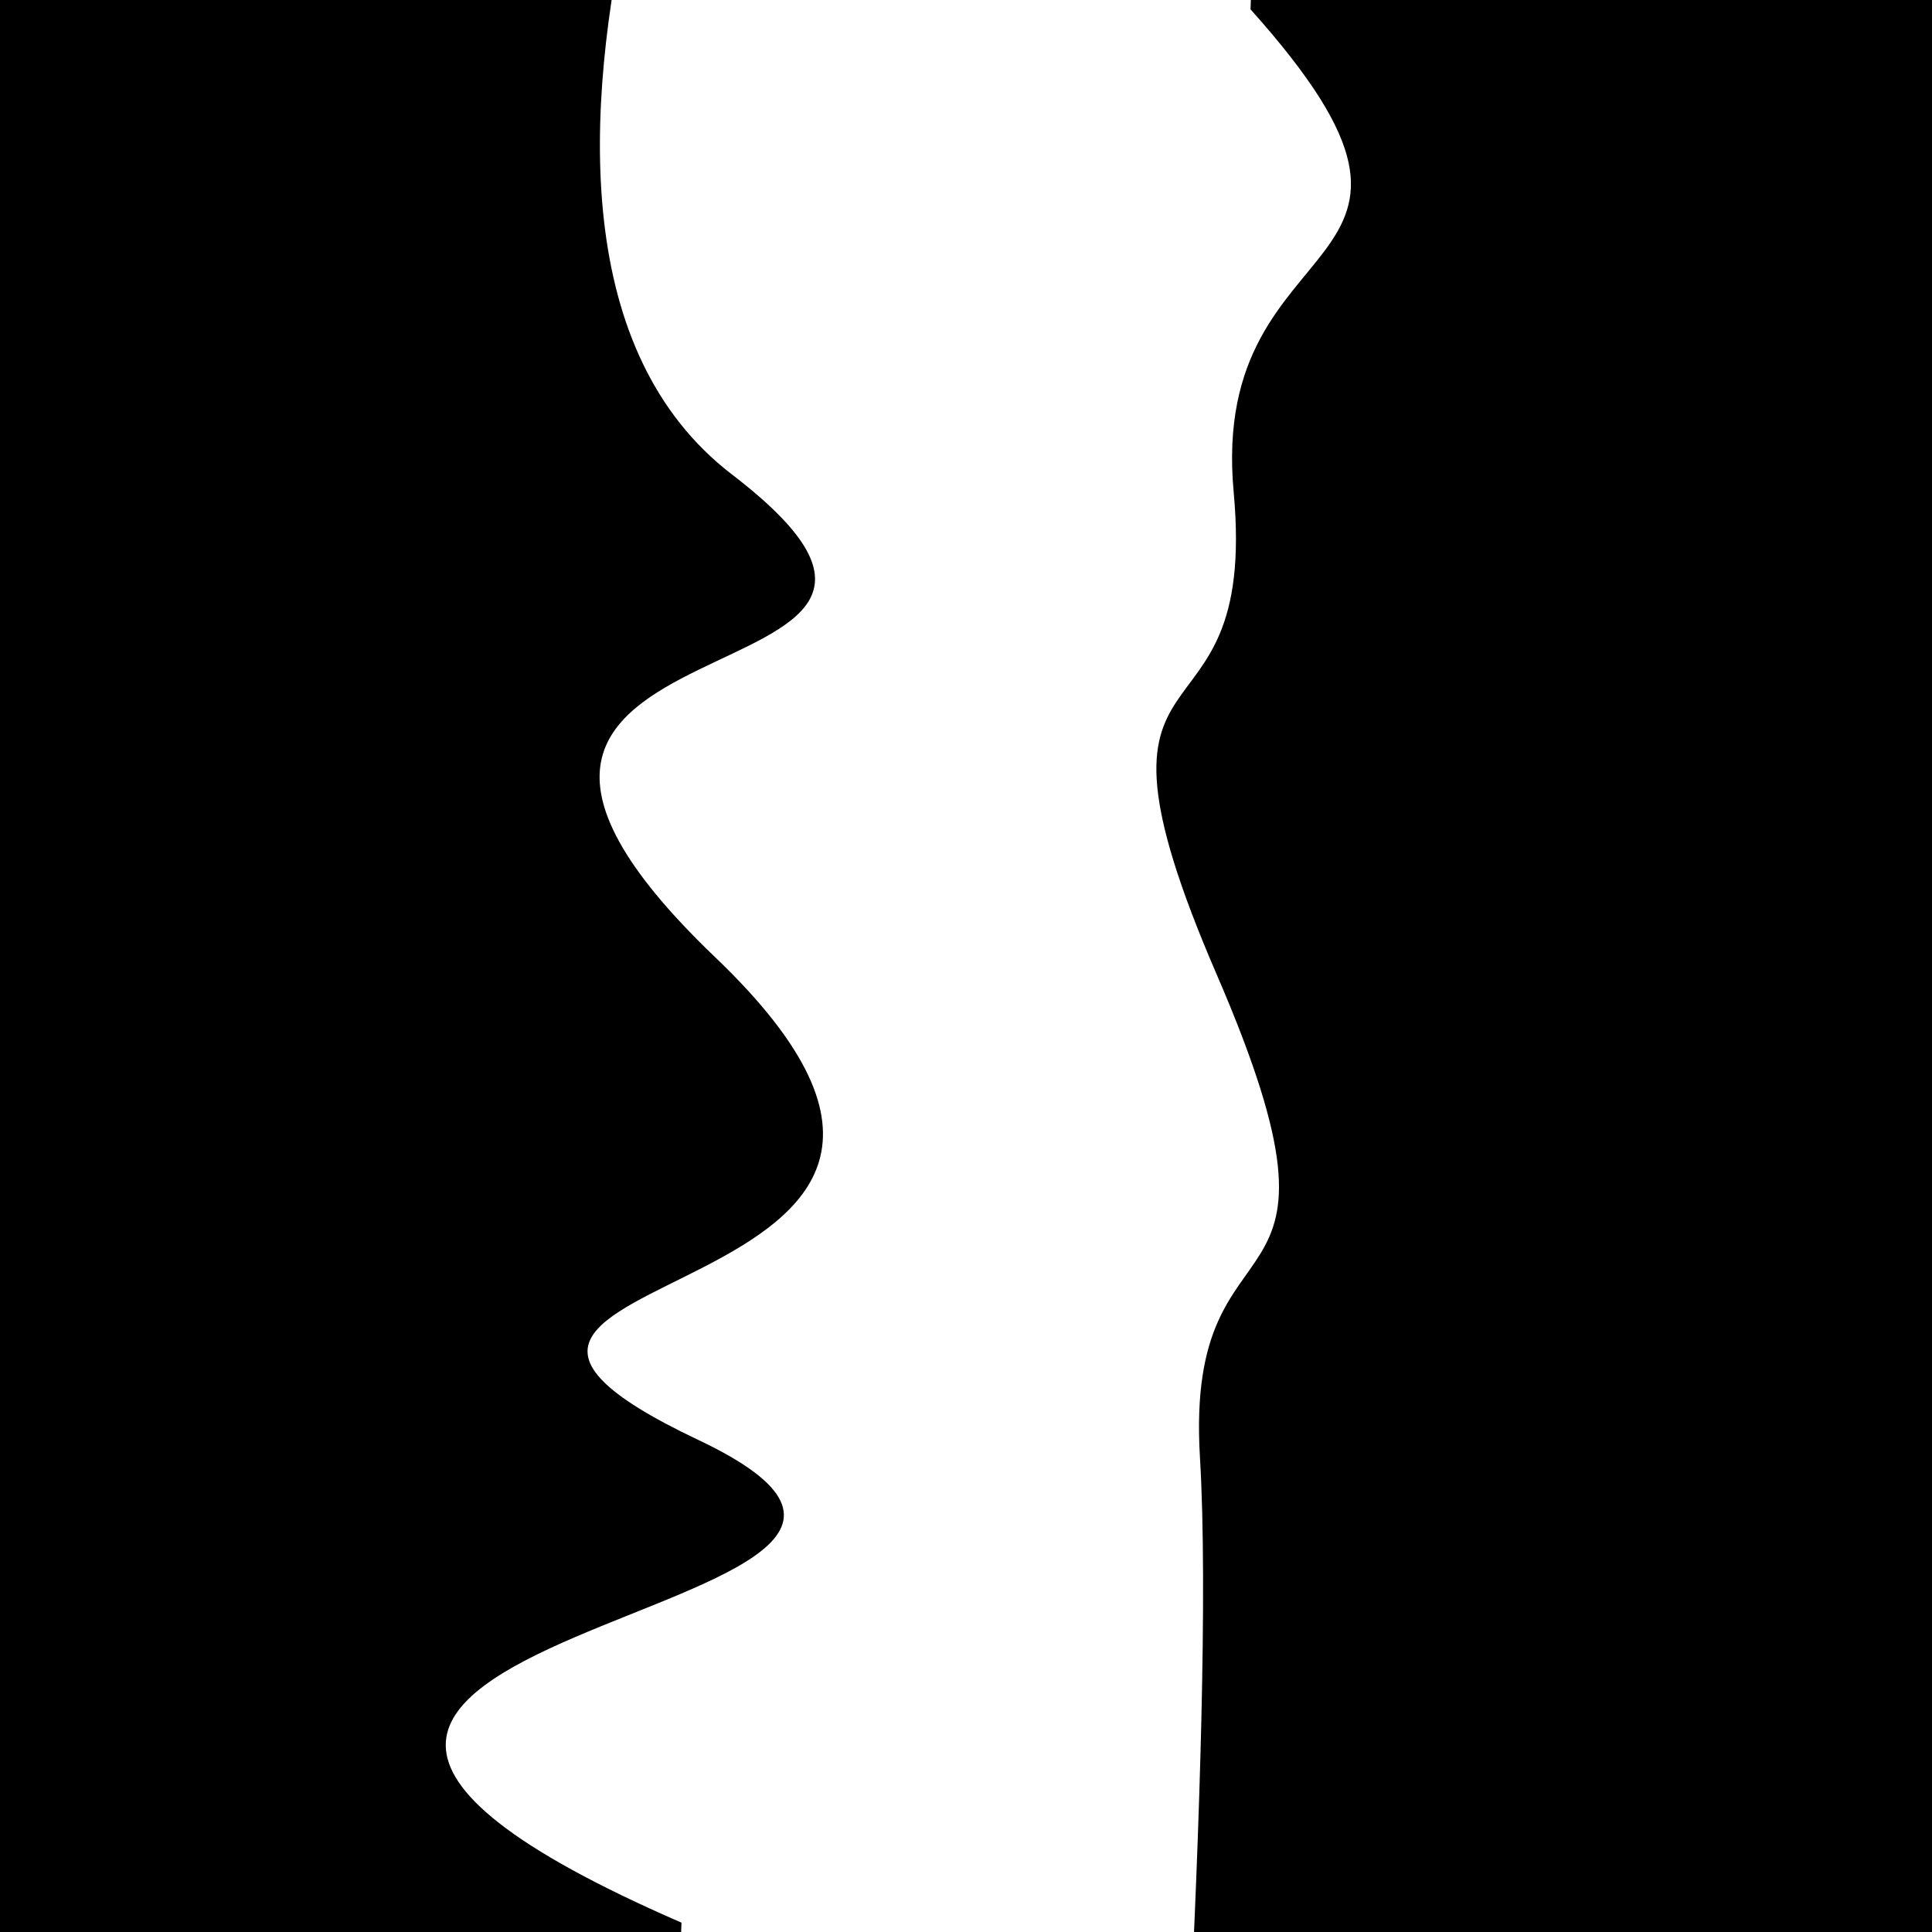
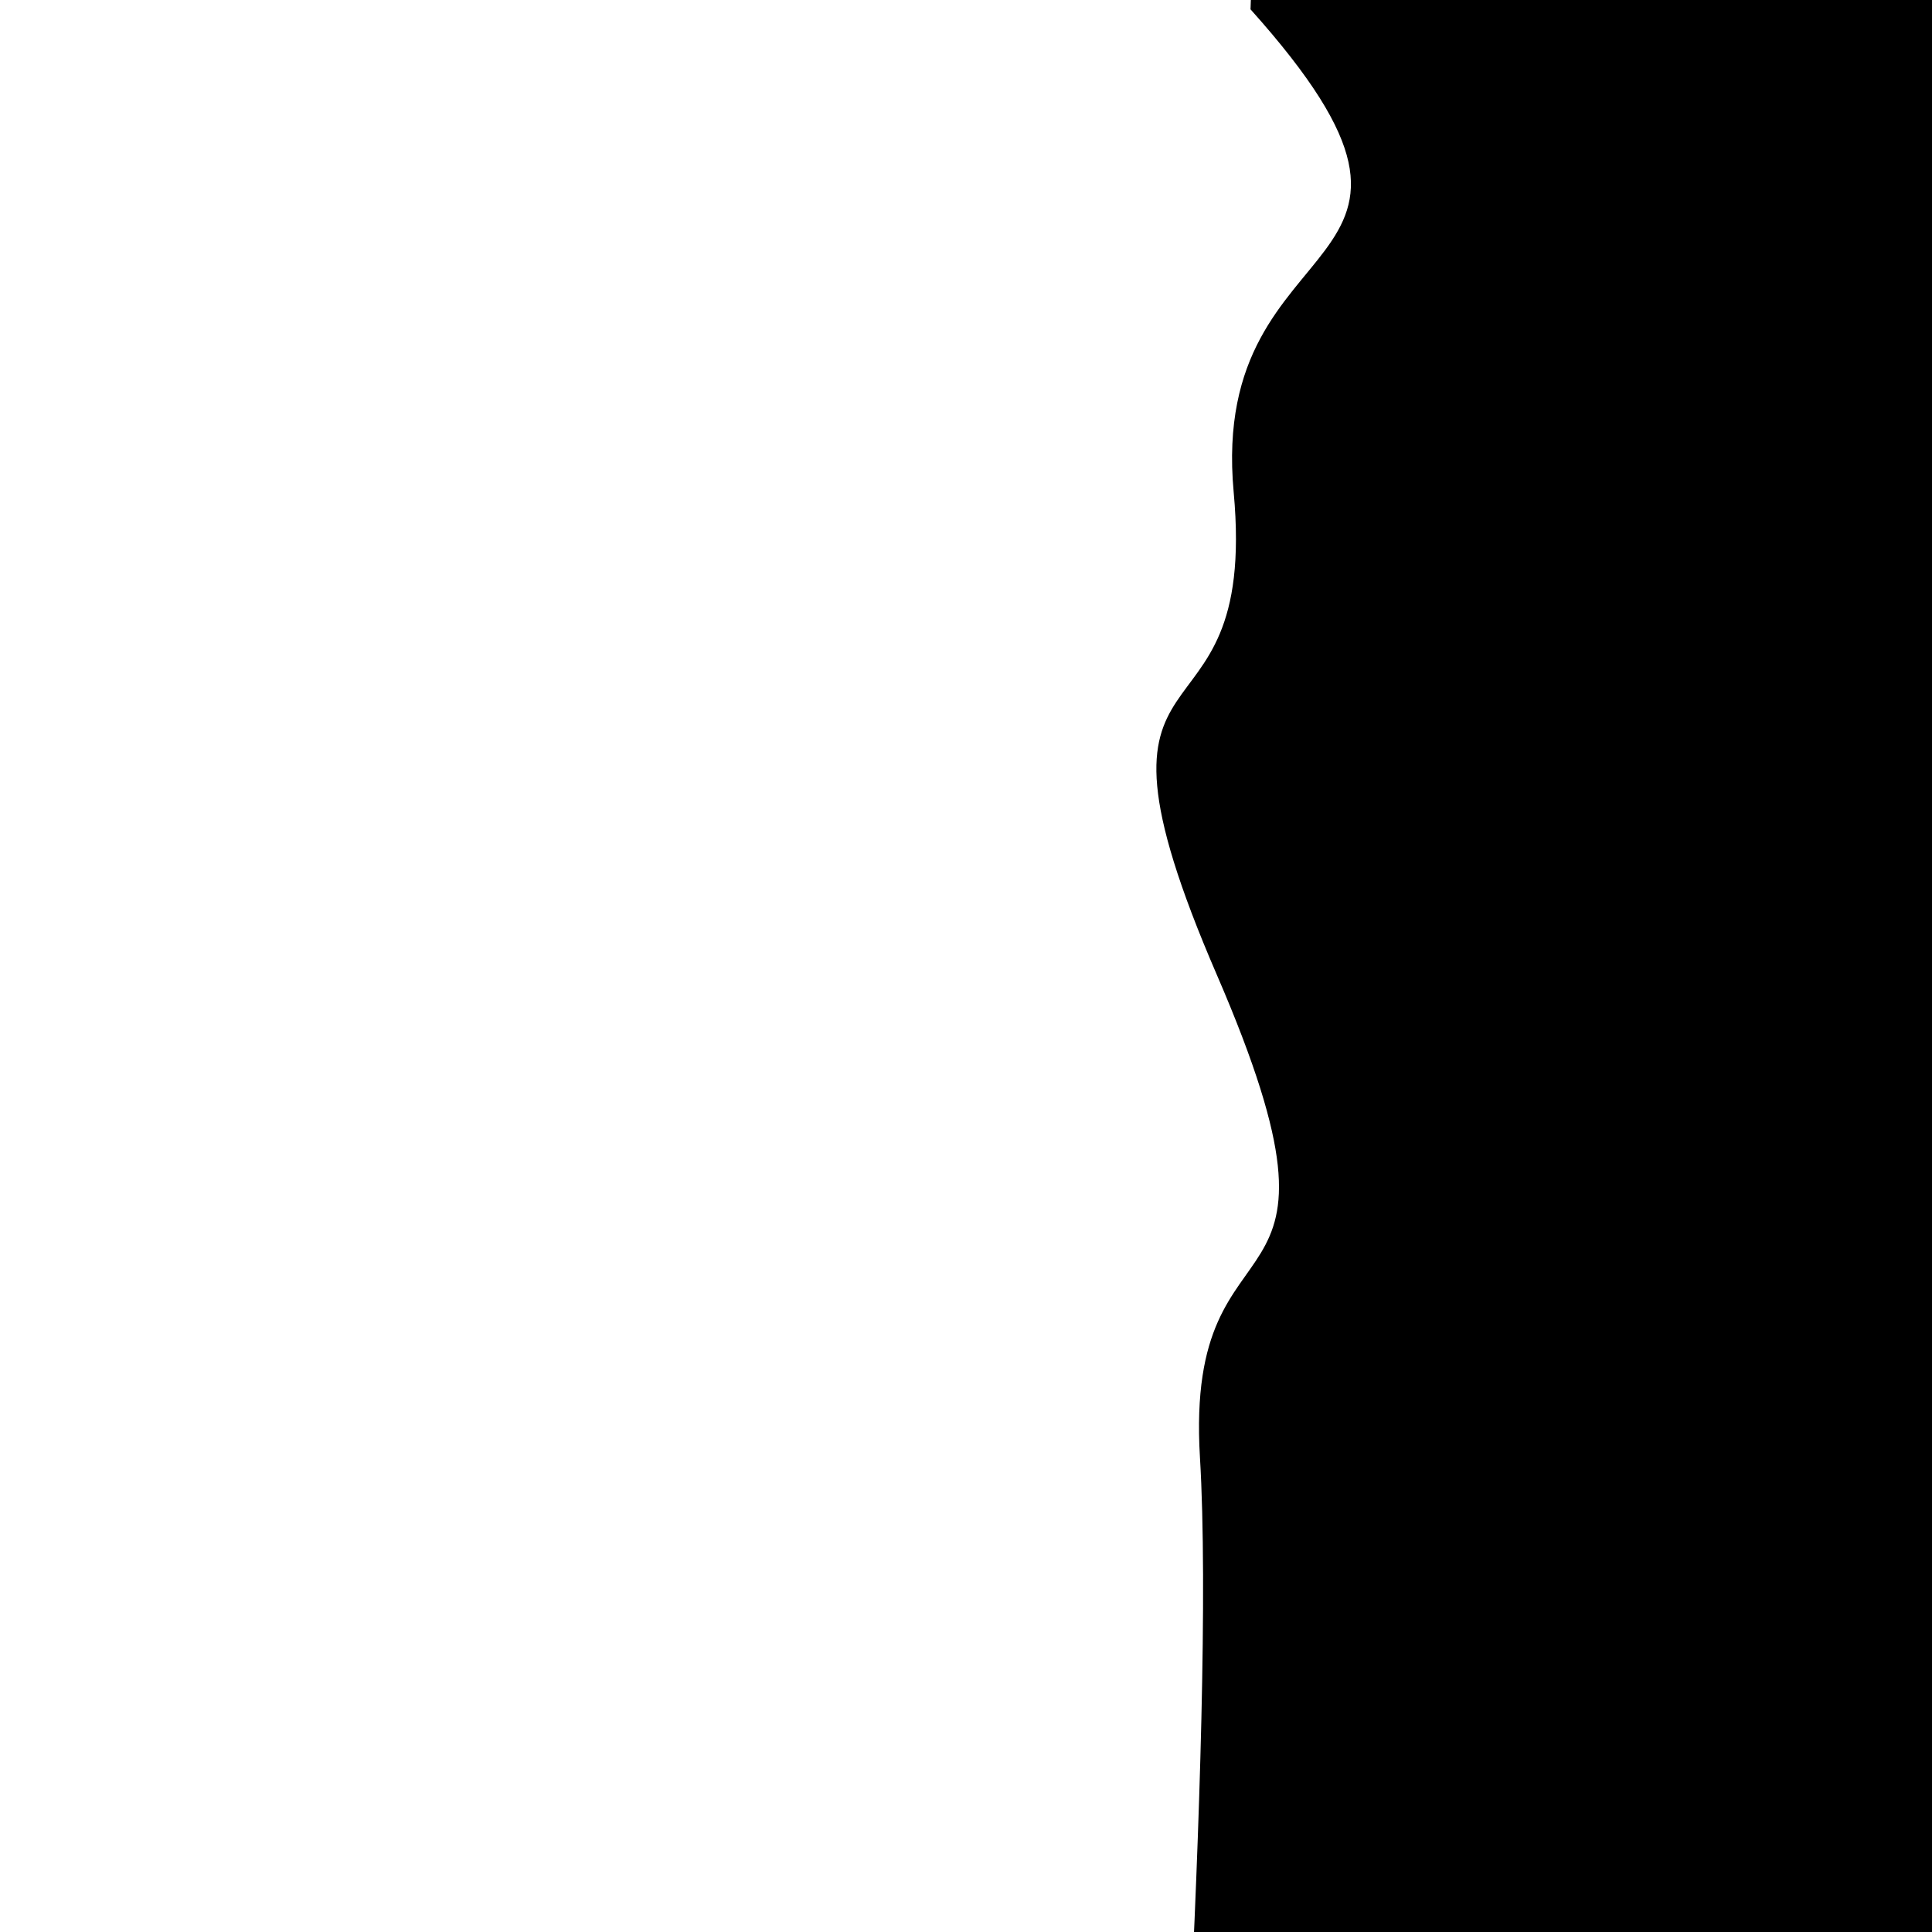
<svg xmlns="http://www.w3.org/2000/svg" viewBox="0 0 1000 1000" height="1000" width="1000">
  <rect x="0" y="0" width="1000" height="1000" fill="#ffffff" />
  <g transform="rotate(92 500.0 500.0)">
-     <path d="M -250.0 629.90 S  130.42  797.64  250.00  629.90  317.87  834.17  500.00  629.90  661.88  834.04  750.00  629.90  856.44  994.55 1000.00  629.90 h 110 V 2000 H -250.0 Z" fill="hsl(210.2, 20%, 20.206%)" />
-   </g>
+     </g>
  <g transform="rotate(272 500.0 500.0)">
    <path d="M -250.0 629.90 S  114.19  642.85  250.00  629.90  316.14  717.13  500.00  629.90  607.19  648.08  750.00  629.90  861.95  762.57 1000.00  629.90 h 110 V 2000 H -250.0 Z" fill="hsl(270.2, 20%, 35.206%)" />
  </g>
</svg>